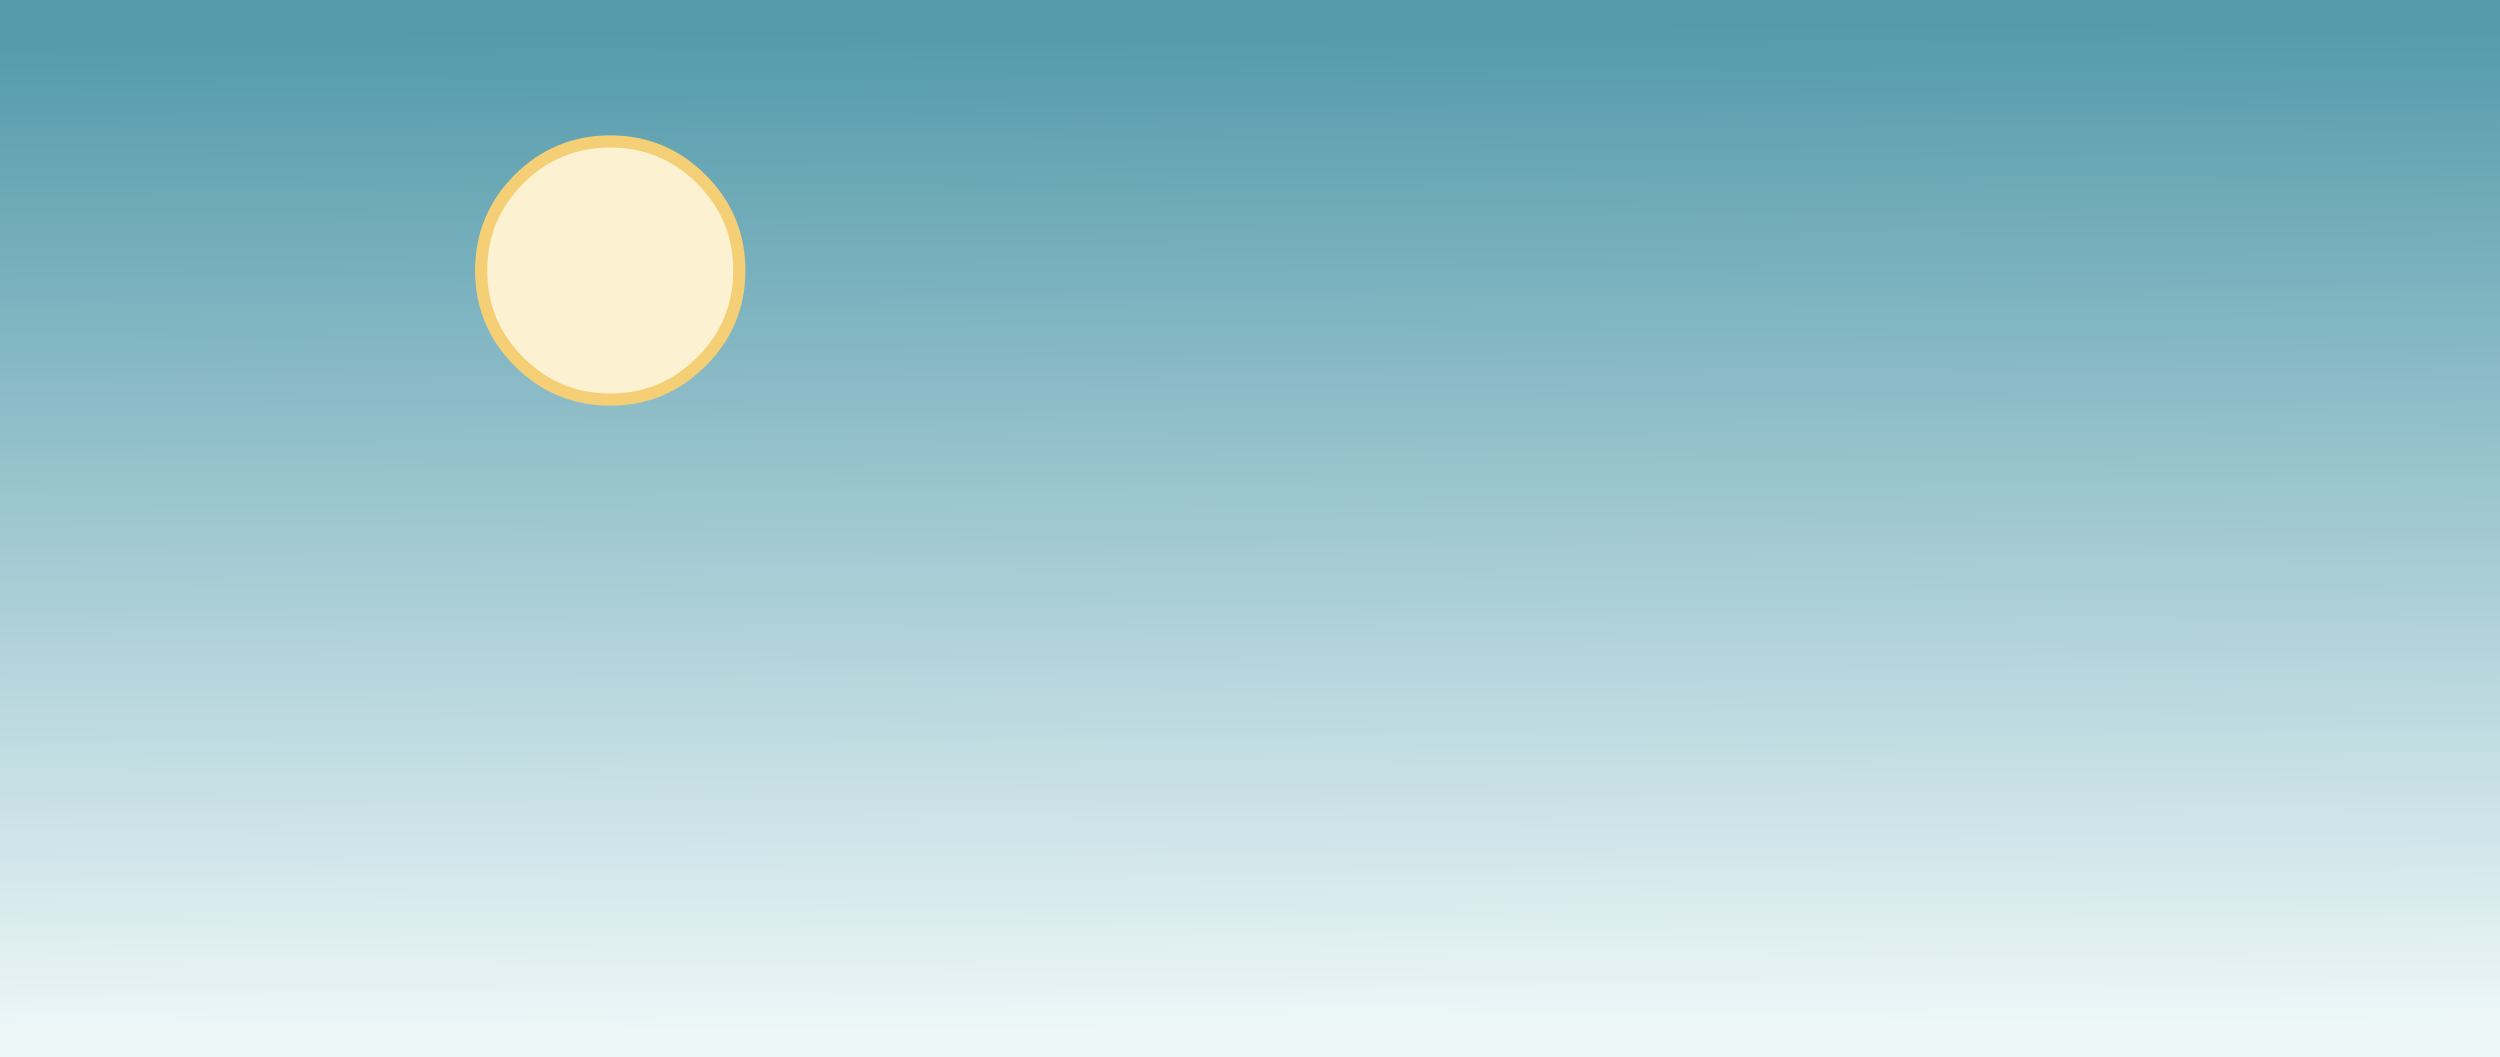
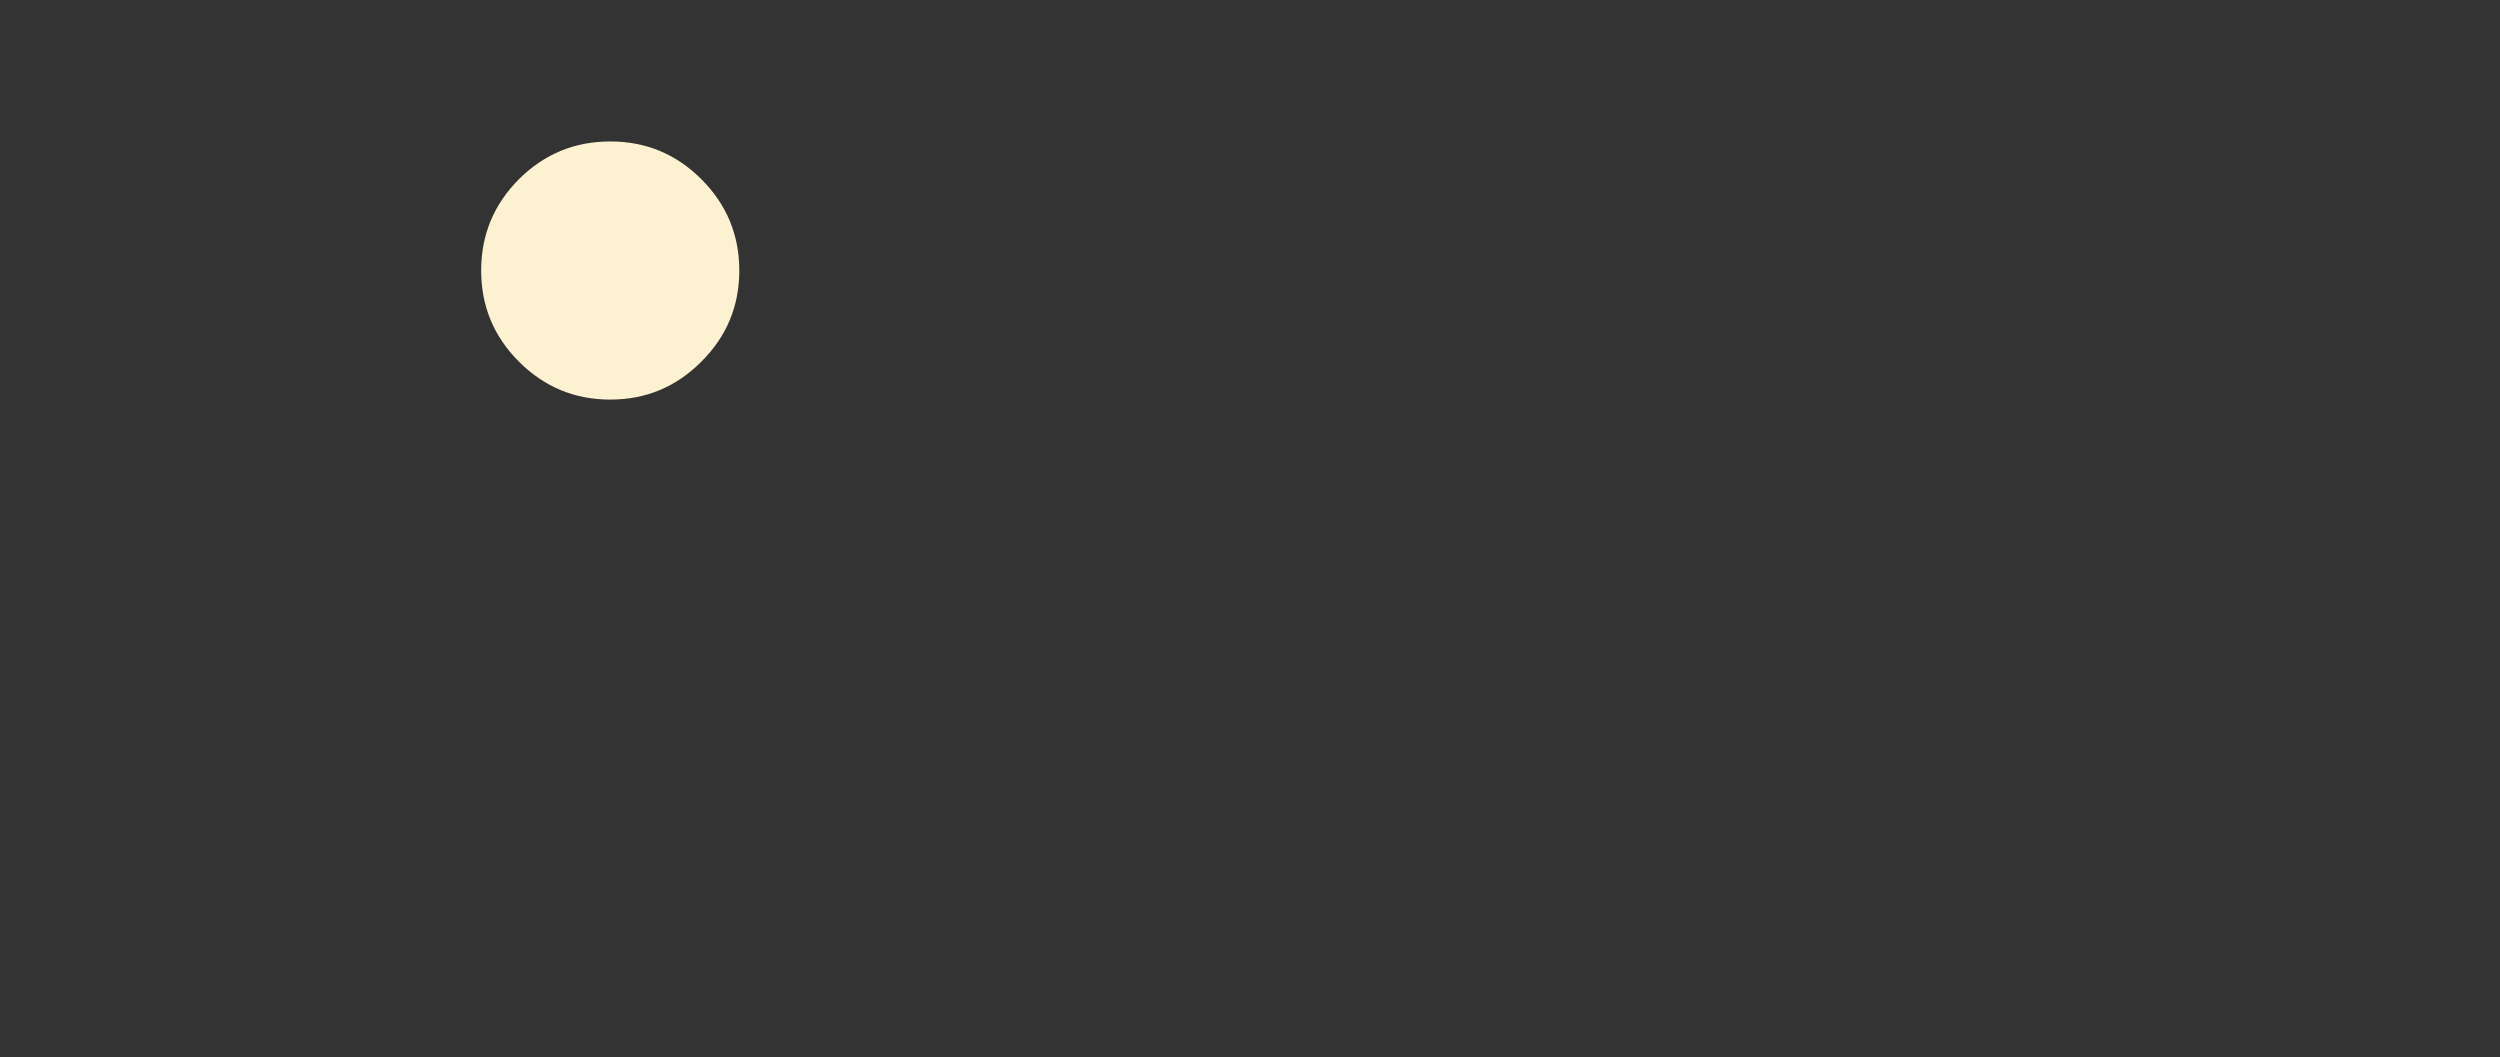
<svg xmlns="http://www.w3.org/2000/svg" height="260.45px" width="615.95px">
  <rect width="100%" height="100%" fill="#333333" stroke="none" />
  <g transform="matrix(1.0, 0.0, 0.0, 1.0, 0.0, 0.0)">
-     <path d="M0.0 0.0 L615.95 0.0 615.95 260.45 0.0 260.45 0.0 0.0" fill="url(#gradient0)" fill-rule="evenodd" stroke="none" />
    <path d="M172.8 89.1 Q163.5 98.45 150.35 98.45 137.2 98.45 127.85 89.1 118.55 79.8 118.55 66.65 118.55 53.5 127.85 44.15 137.2 34.85 150.35 34.85 163.5 34.85 172.8 44.15 182.15 53.5 182.15 66.65 182.15 79.8 172.8 89.1" fill="#fcf2d1" fill-rule="evenodd" stroke="none" />
-     <path d="M172.8 89.1 Q163.5 98.45 150.35 98.45 137.2 98.45 127.85 89.1 118.55 79.8 118.55 66.65 118.55 53.5 127.85 44.15 137.2 34.85 150.35 34.85 163.5 34.85 172.8 44.15 182.15 53.5 182.15 66.65 182.15 79.8 172.8 89.1 Z" fill="none" stroke="#f5cf76" stroke-linecap="round" stroke-linejoin="round" stroke-width="3.0" />
  </g>
  <defs>
    <linearGradient gradientTransform="matrix(-0.001, -0.151, 0.159, -0.001, 307.9, 130.3)" gradientUnits="userSpaceOnUse" id="gradient0" spreadMethod="pad" x1="-819.2" x2="819.2">
      <stop offset="0.0" stop-color="#edf7f8" />
      <stop offset="1.0" stop-color="#549aab" />
    </linearGradient>
  </defs>
</svg>